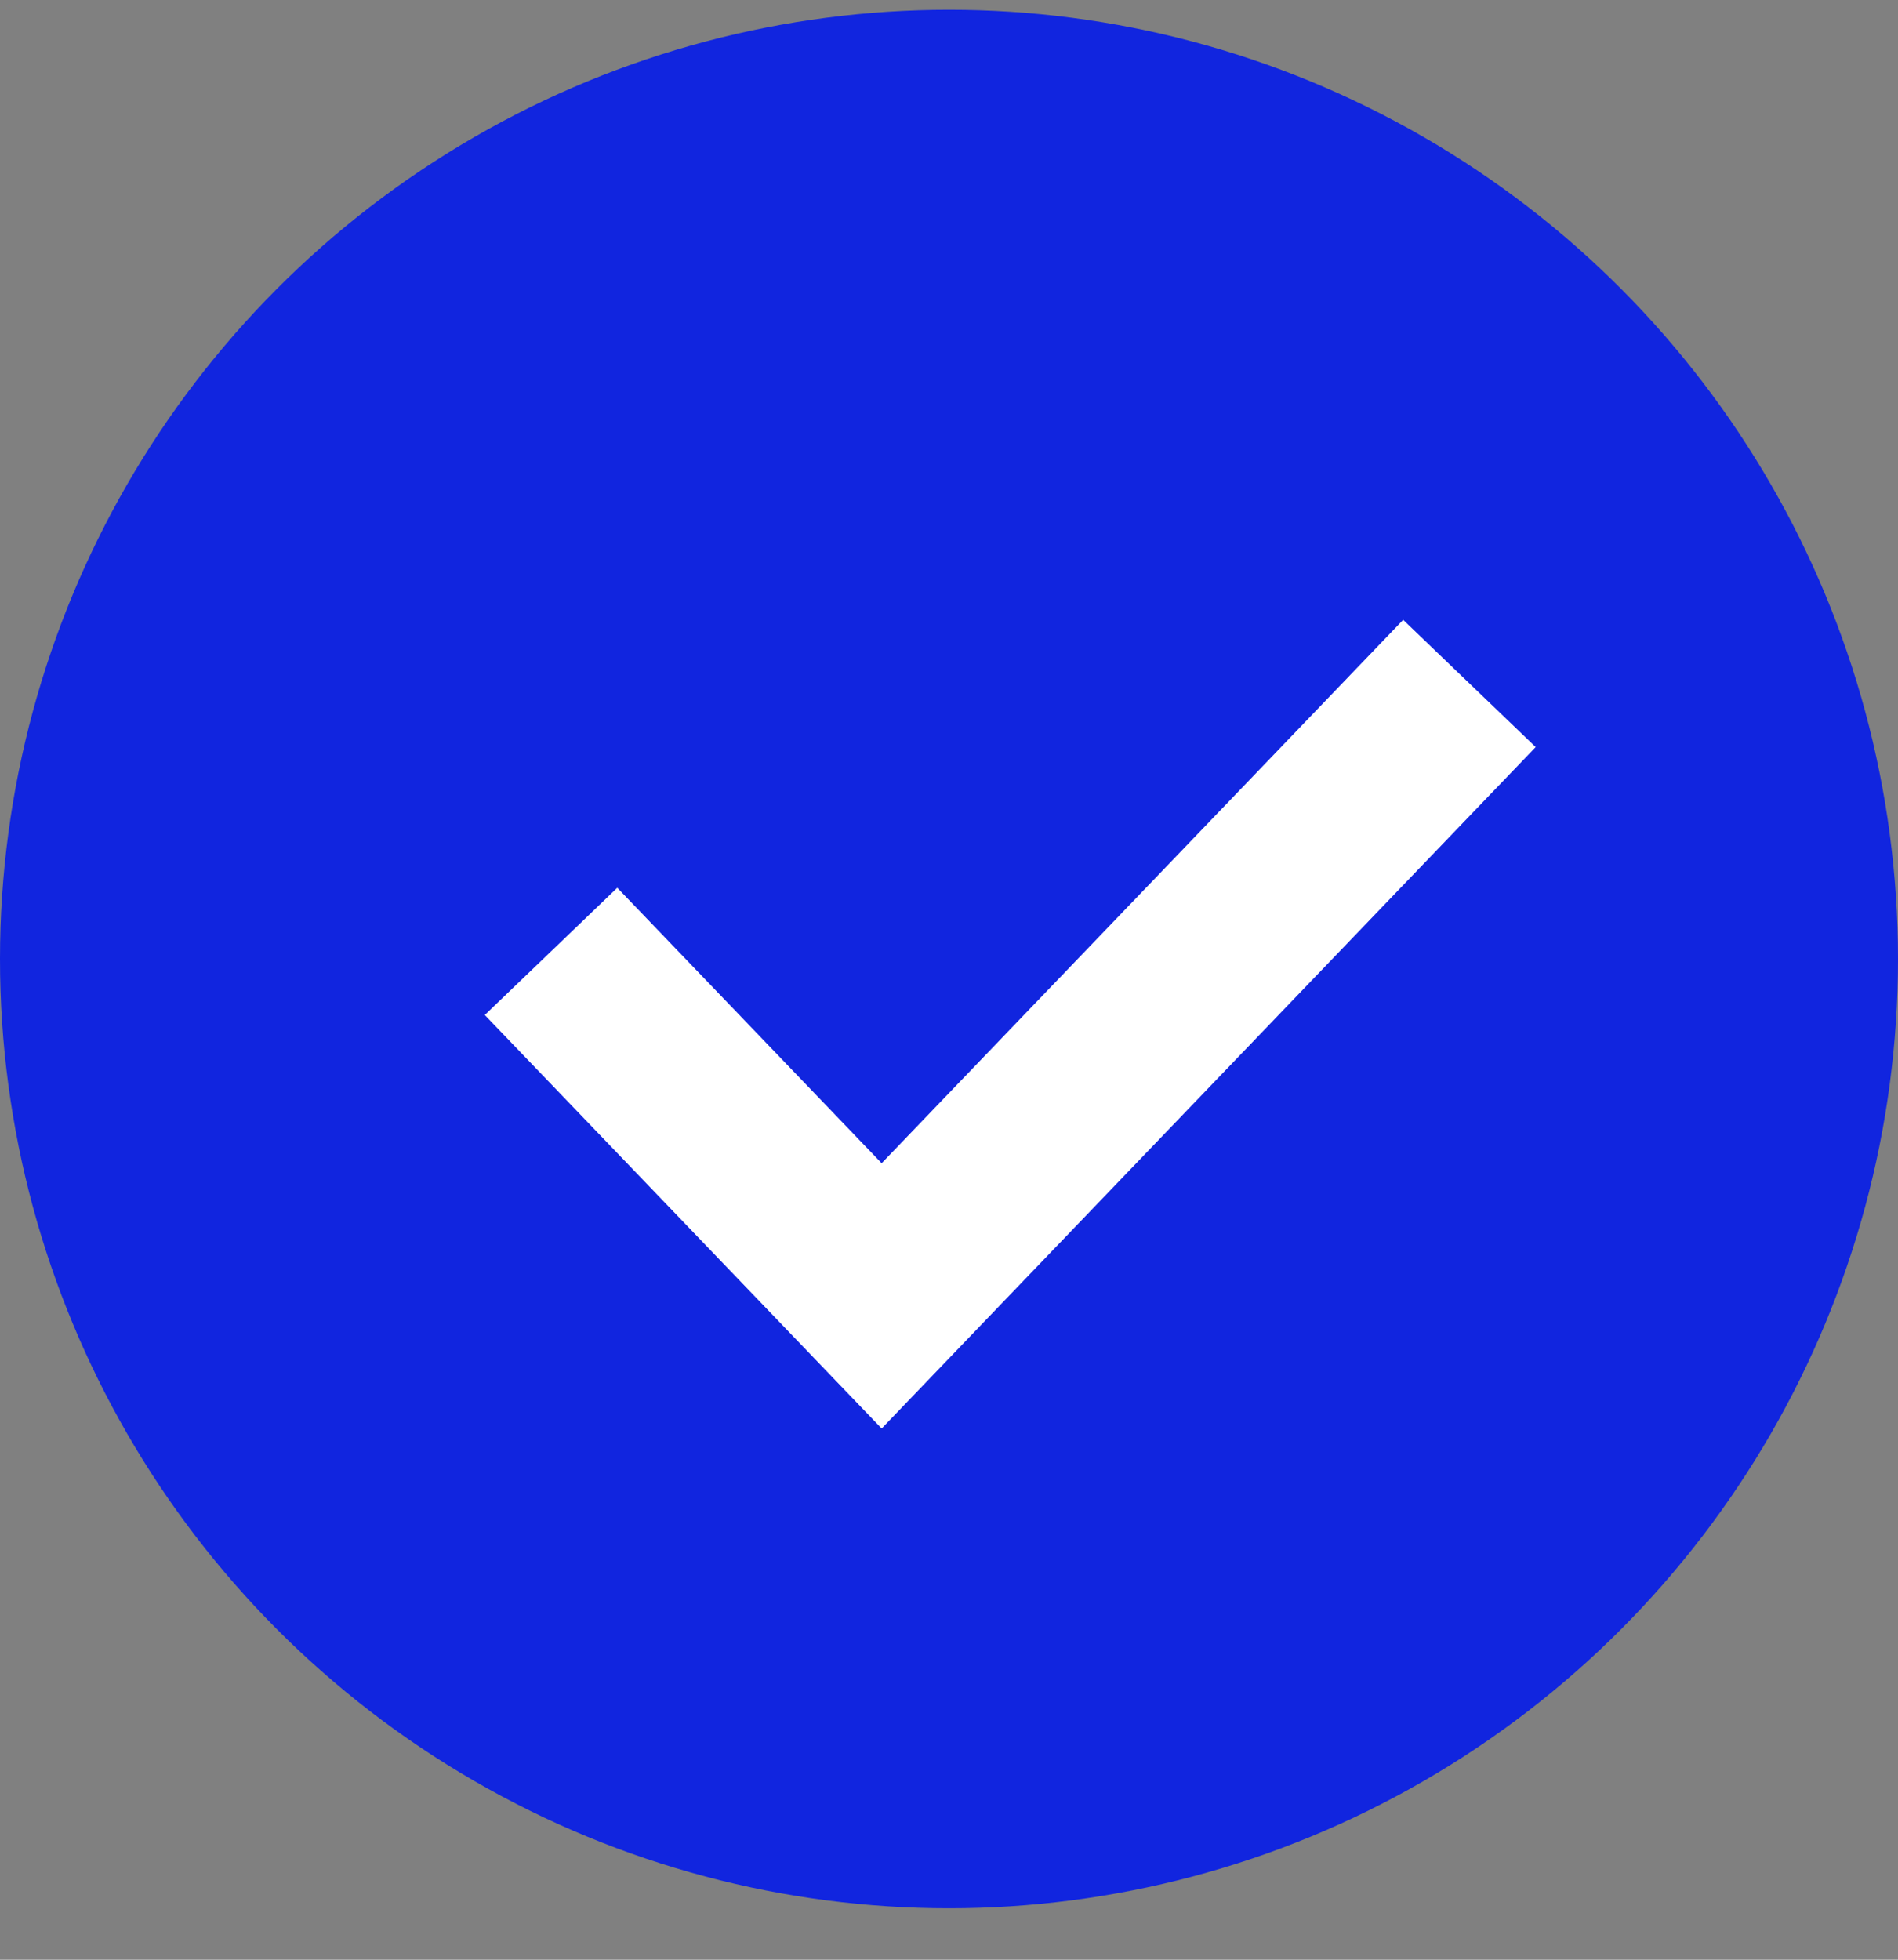
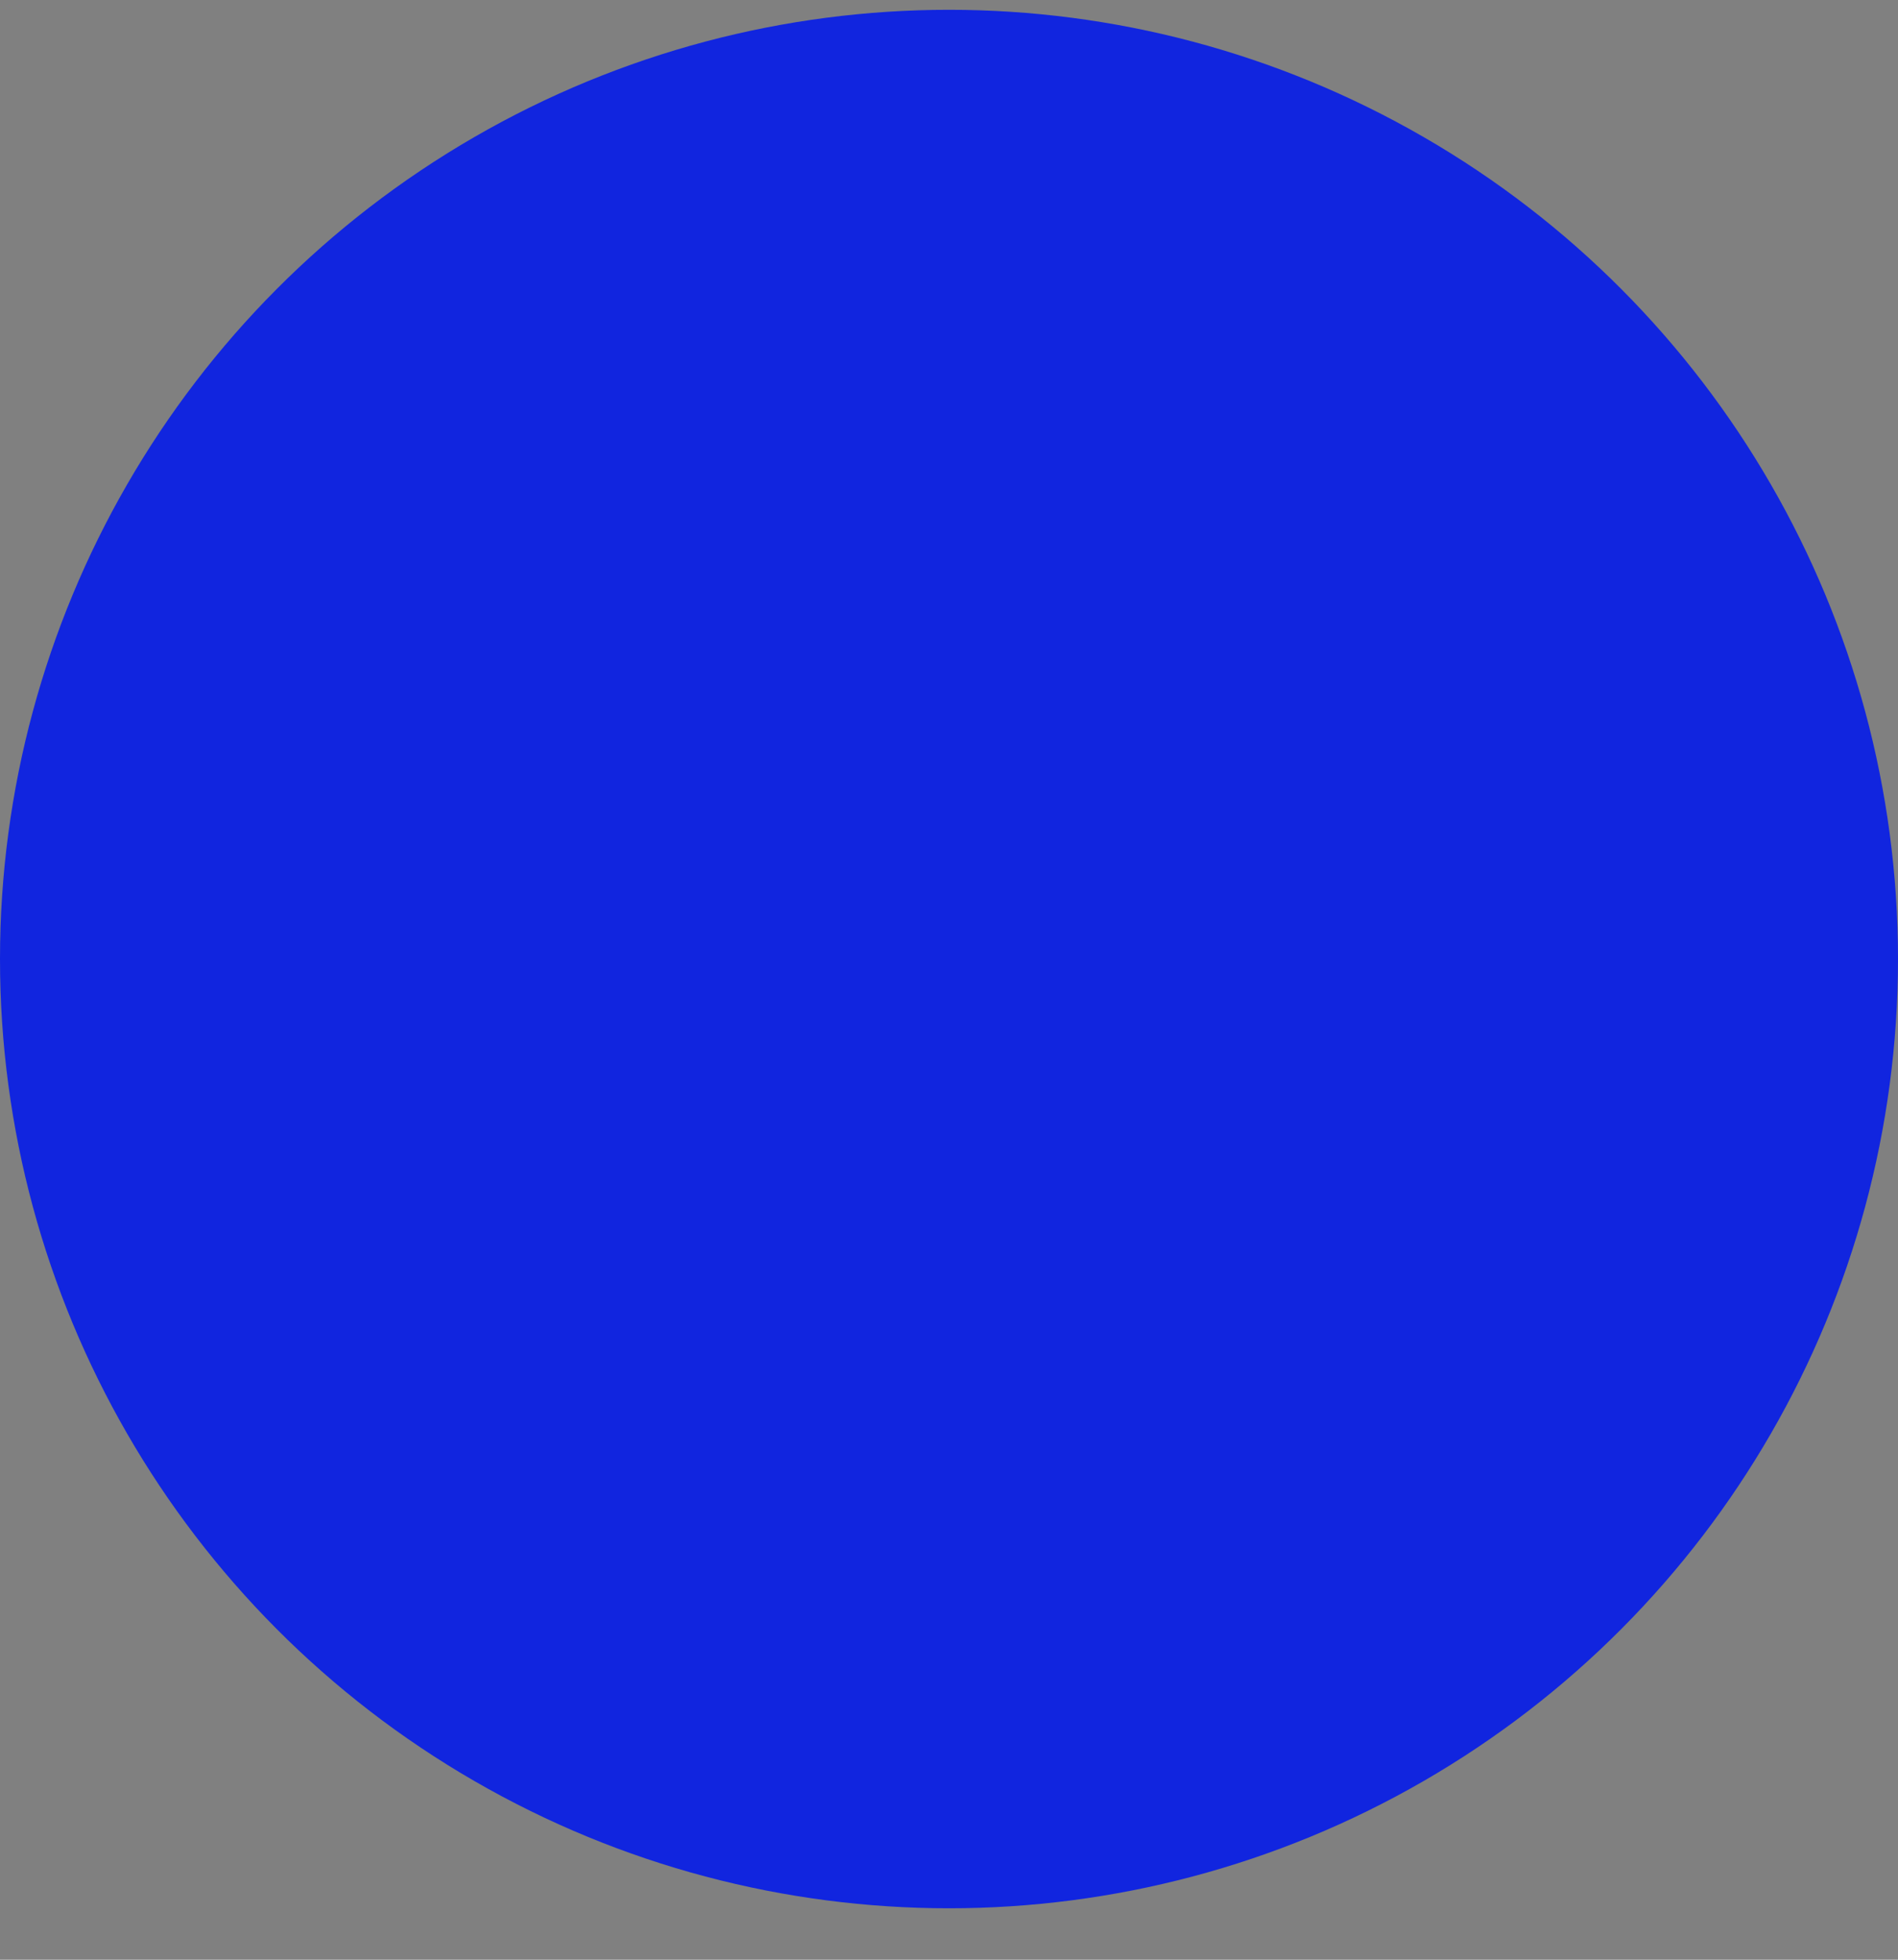
<svg xmlns="http://www.w3.org/2000/svg" width="31" height="32" viewBox="0 0 31 32" fill="none">
  <rect x="0" y="0" width="31" height="32" fill="#808080" stroke="none" />
  <circle cx="15.5" cy="15.66" r="15.5" fill="#1125DF" />
-   <path d="M9 15.535L14.4 21.16L24 11.16" stroke="white" stroke-width="3" />
</svg>